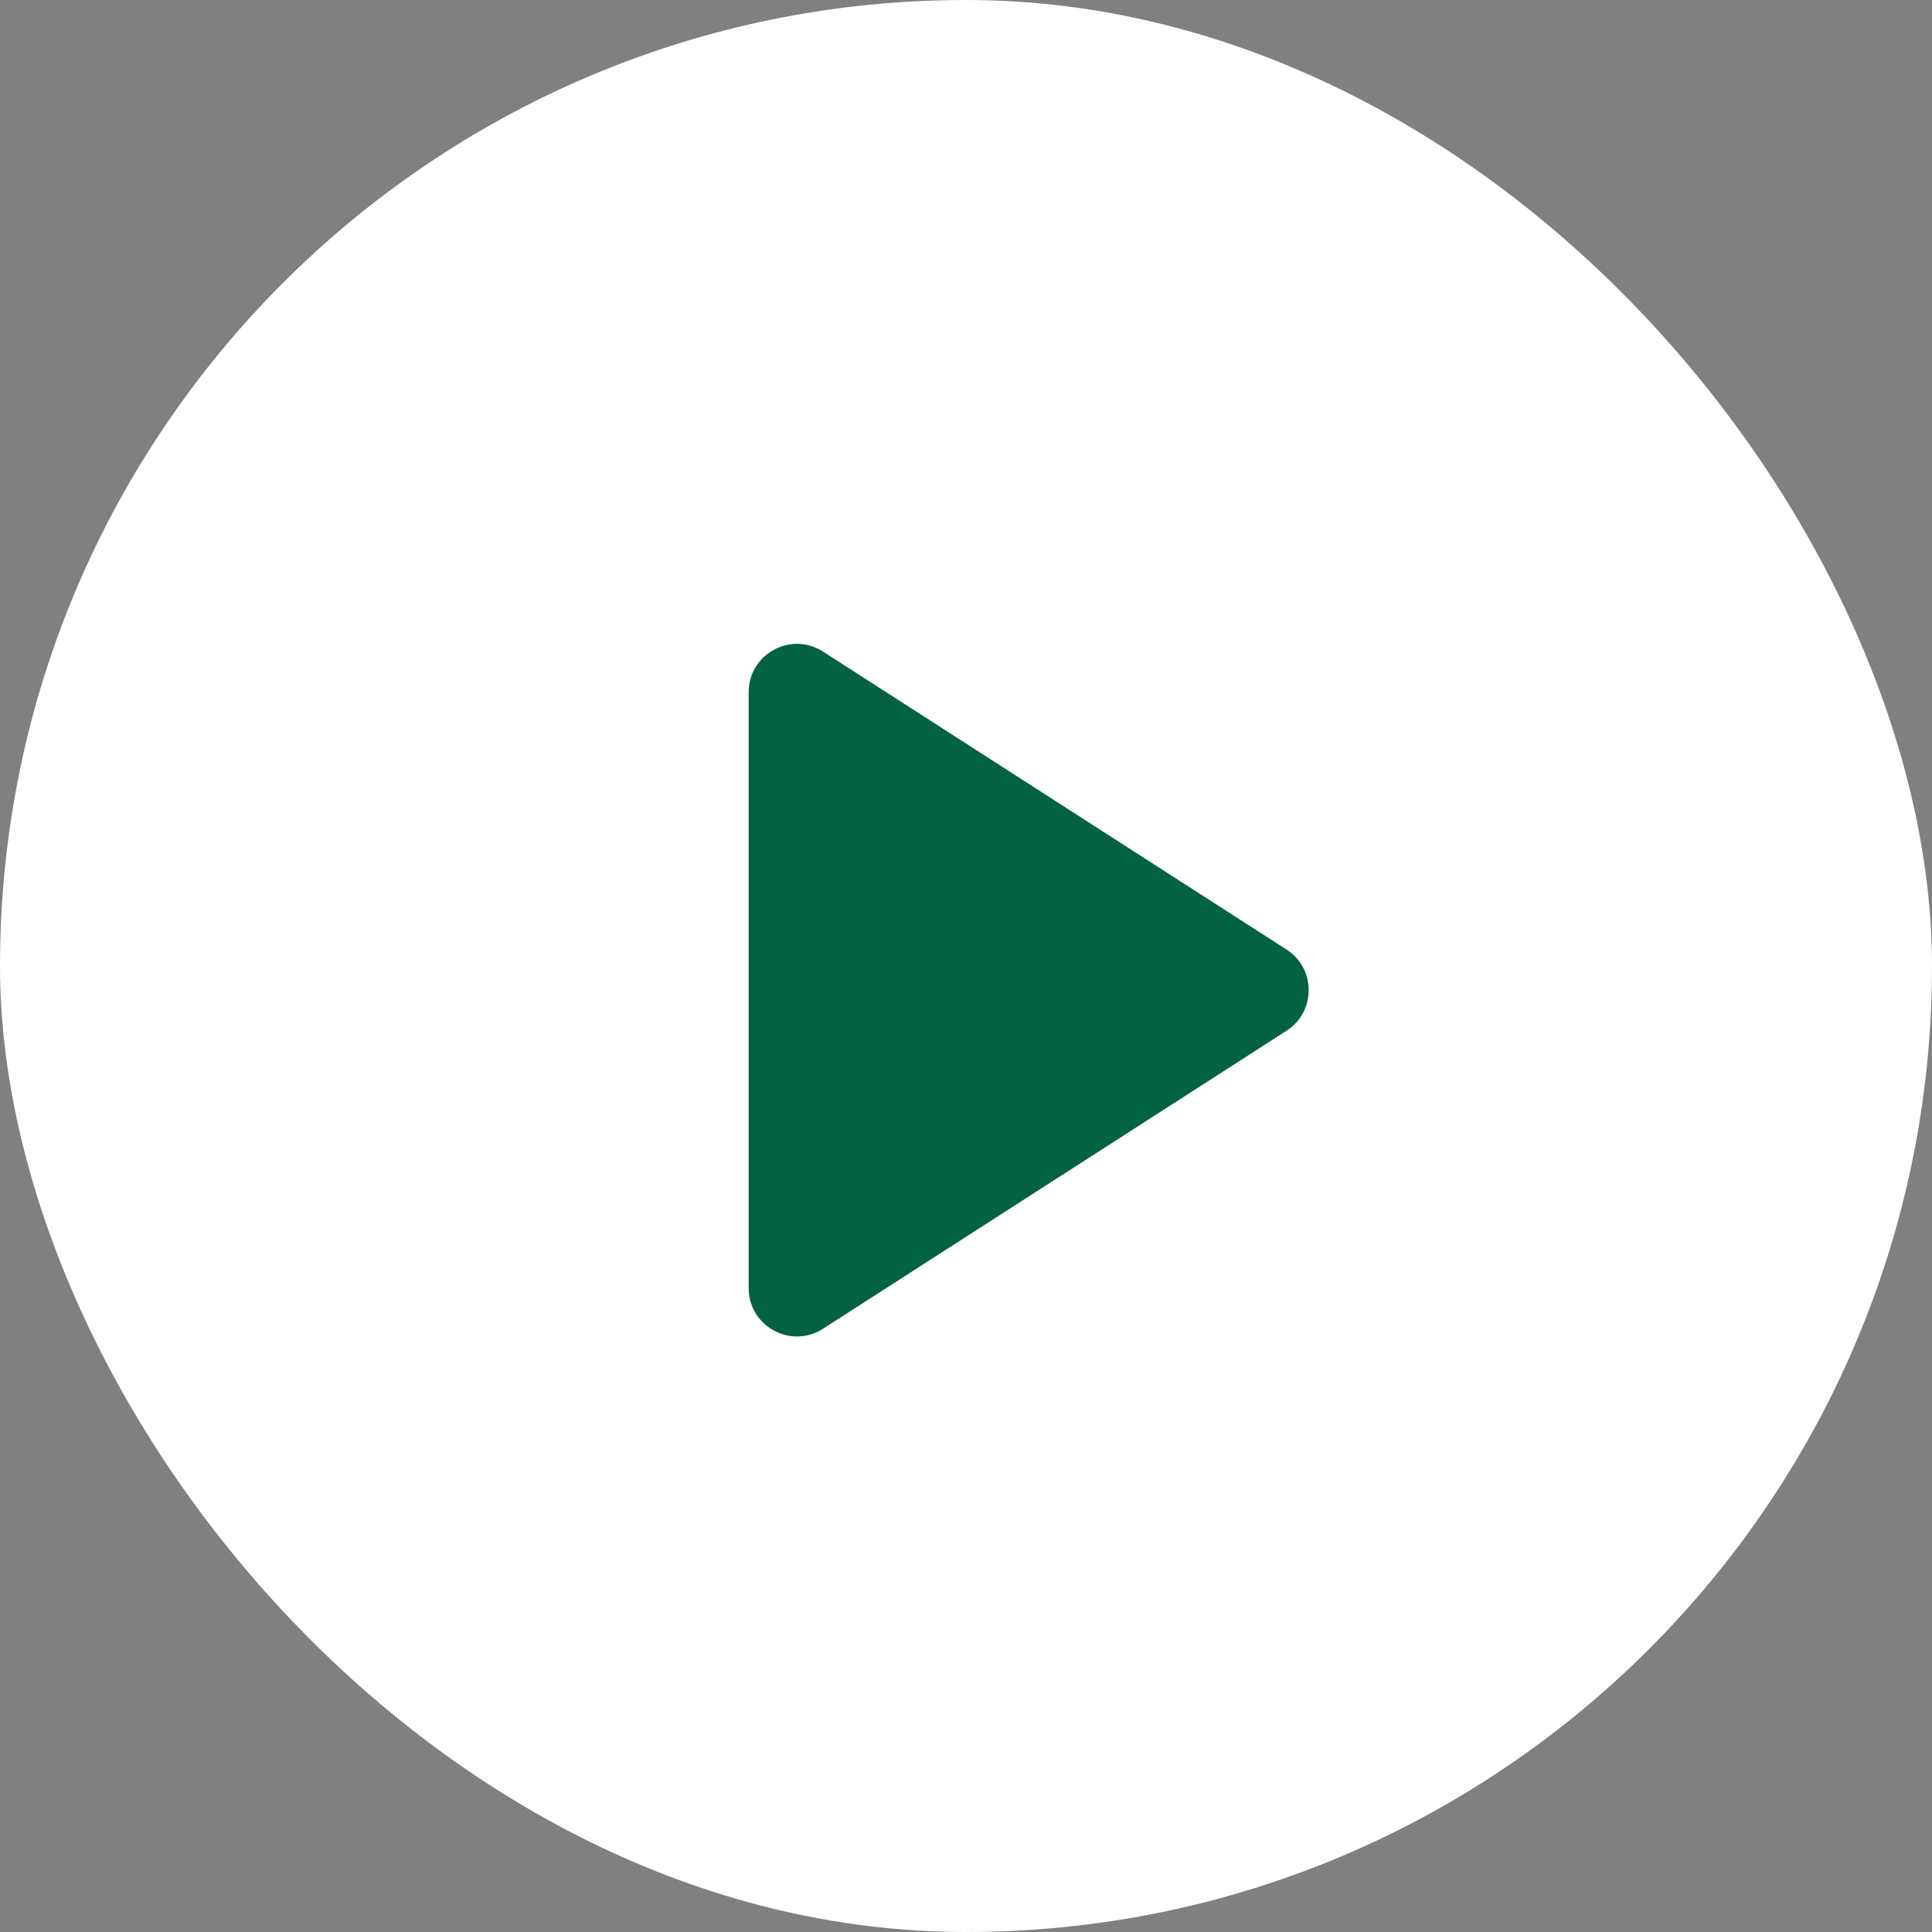
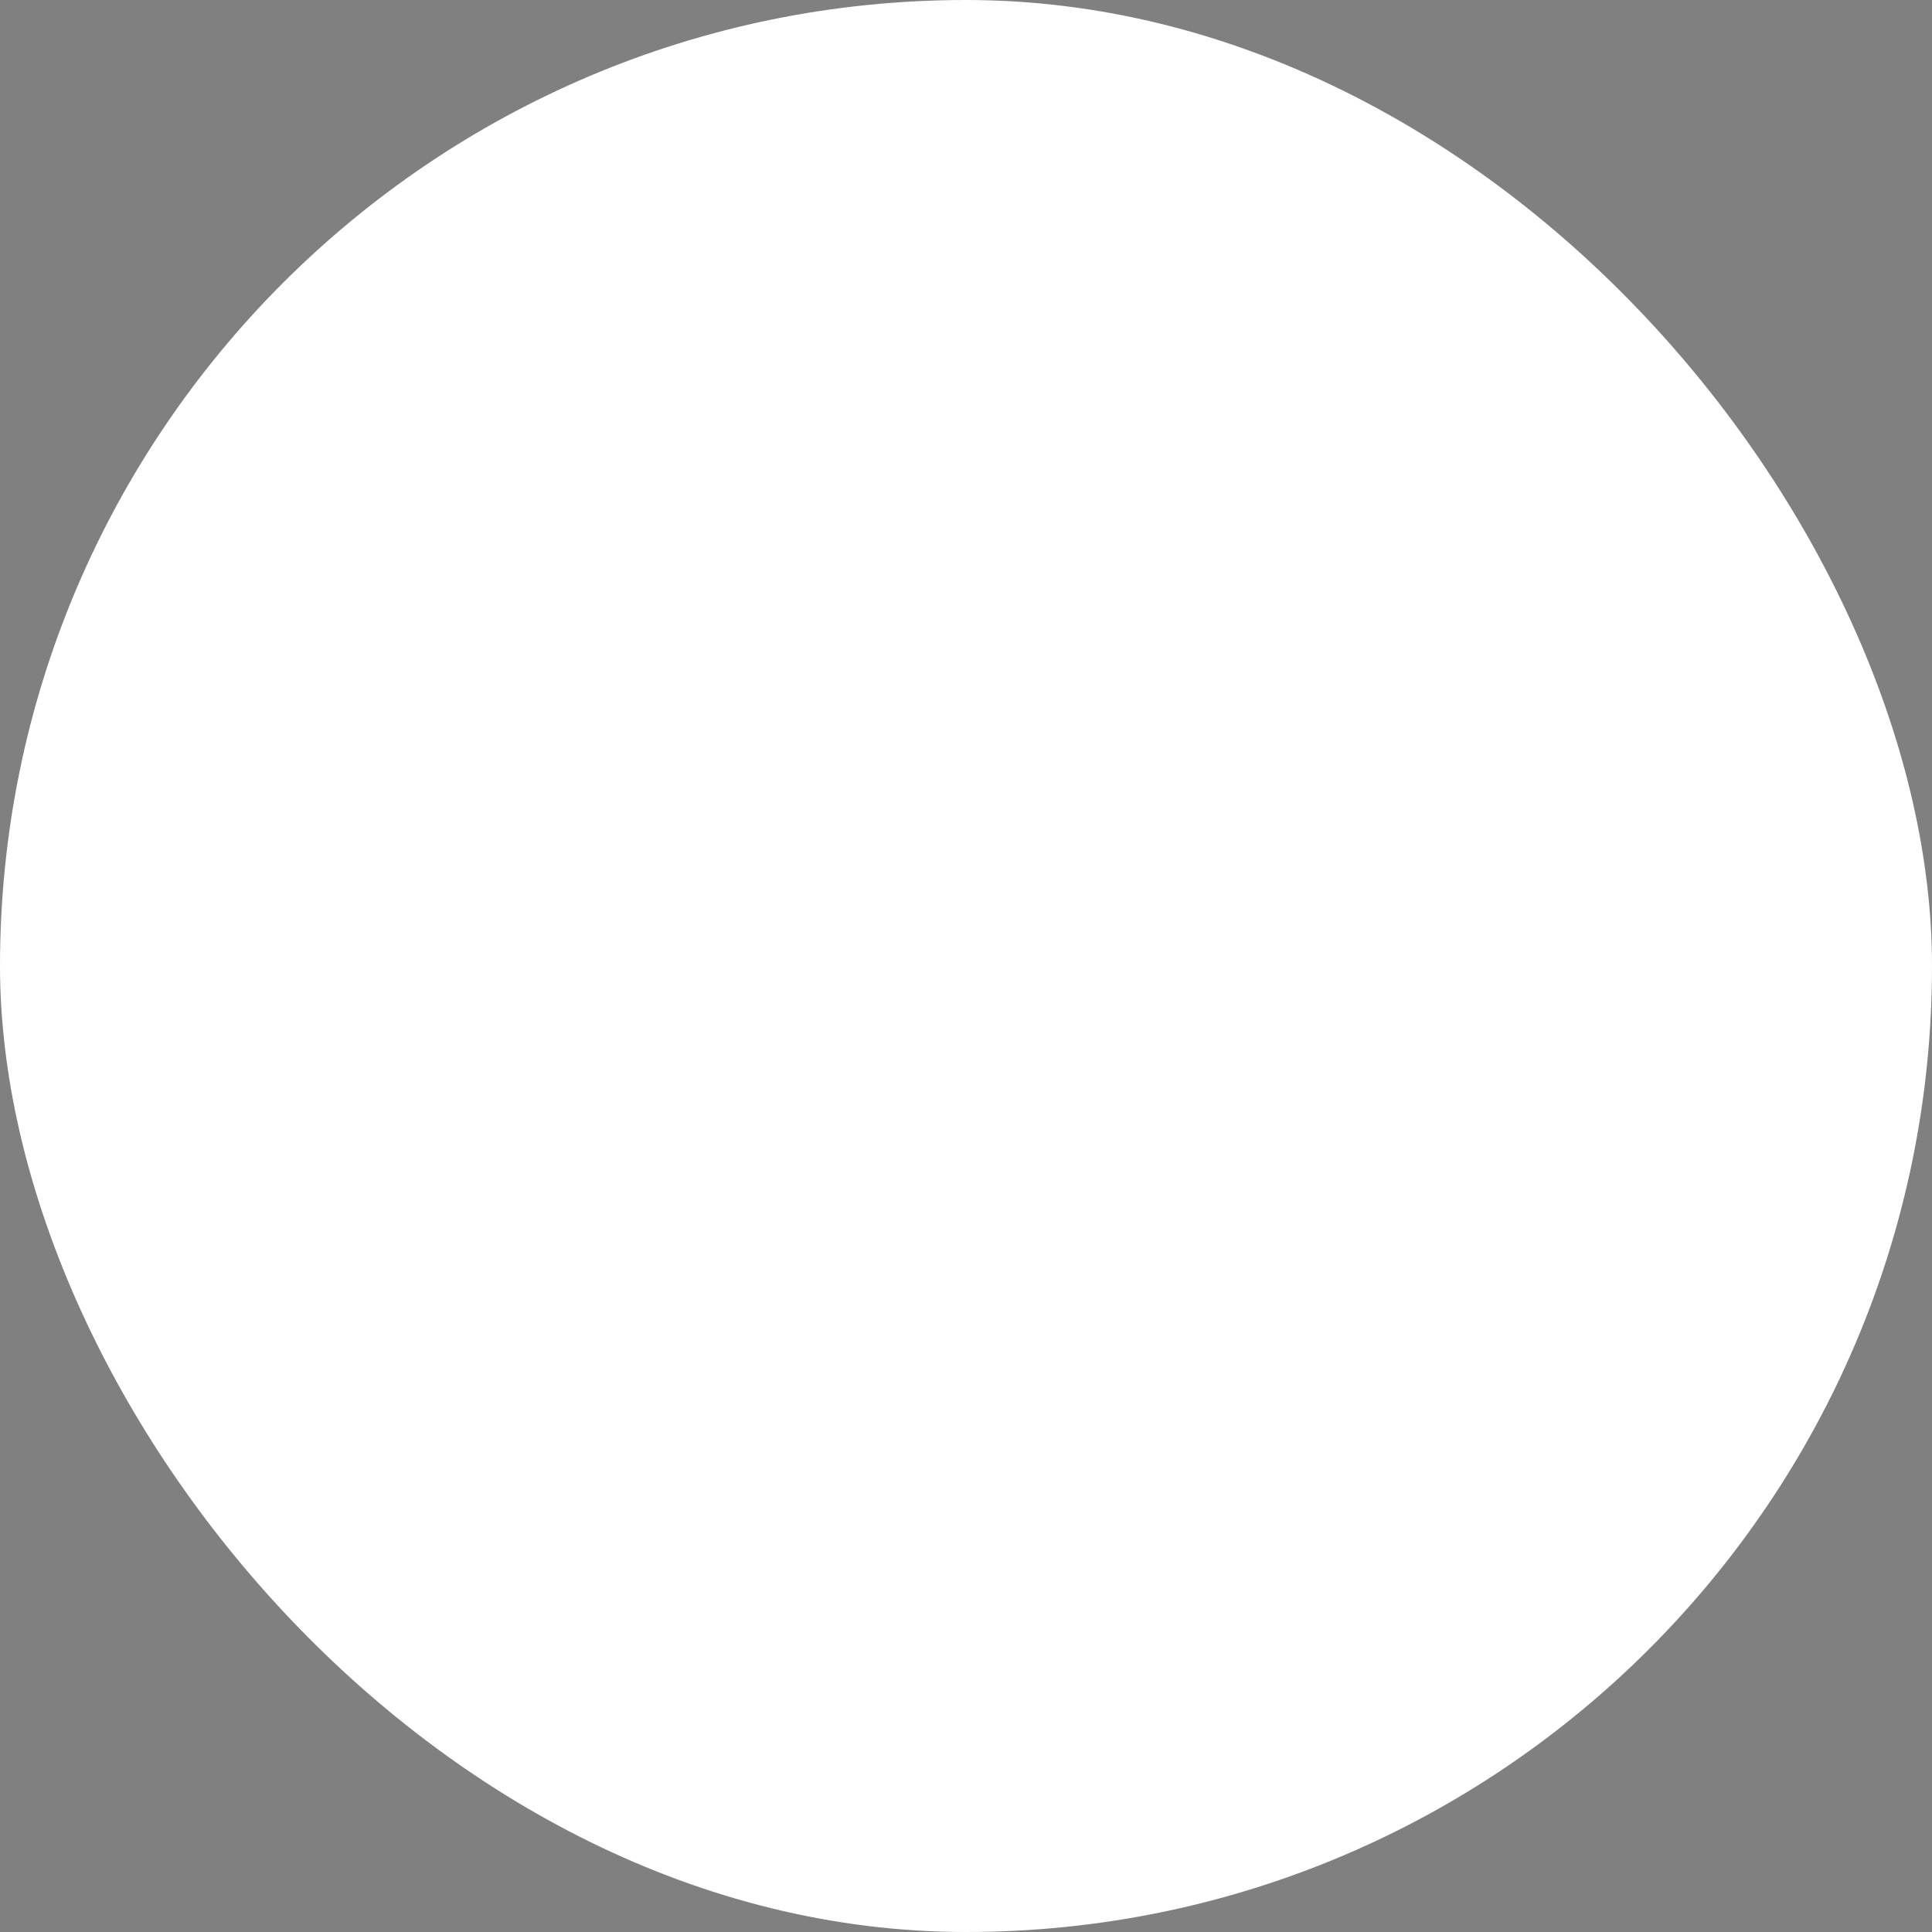
<svg xmlns="http://www.w3.org/2000/svg" width="80" height="80" viewBox="0 0 80 80" fill="none">
  <rect x="0" y="0" width="80" height="80" fill="#808080" stroke="none" />
  <rect width="80" height="80" rx="40" fill="white" />
-   <path d="M53.272 39.318C54.496 40.105 54.496 41.895 53.272 42.682L34.081 55.019C32.751 55.875 31 54.919 31 53.337L31 28.663C31 27.081 32.751 26.125 34.081 26.981L53.272 39.318Z" fill="#036243" />
</svg>